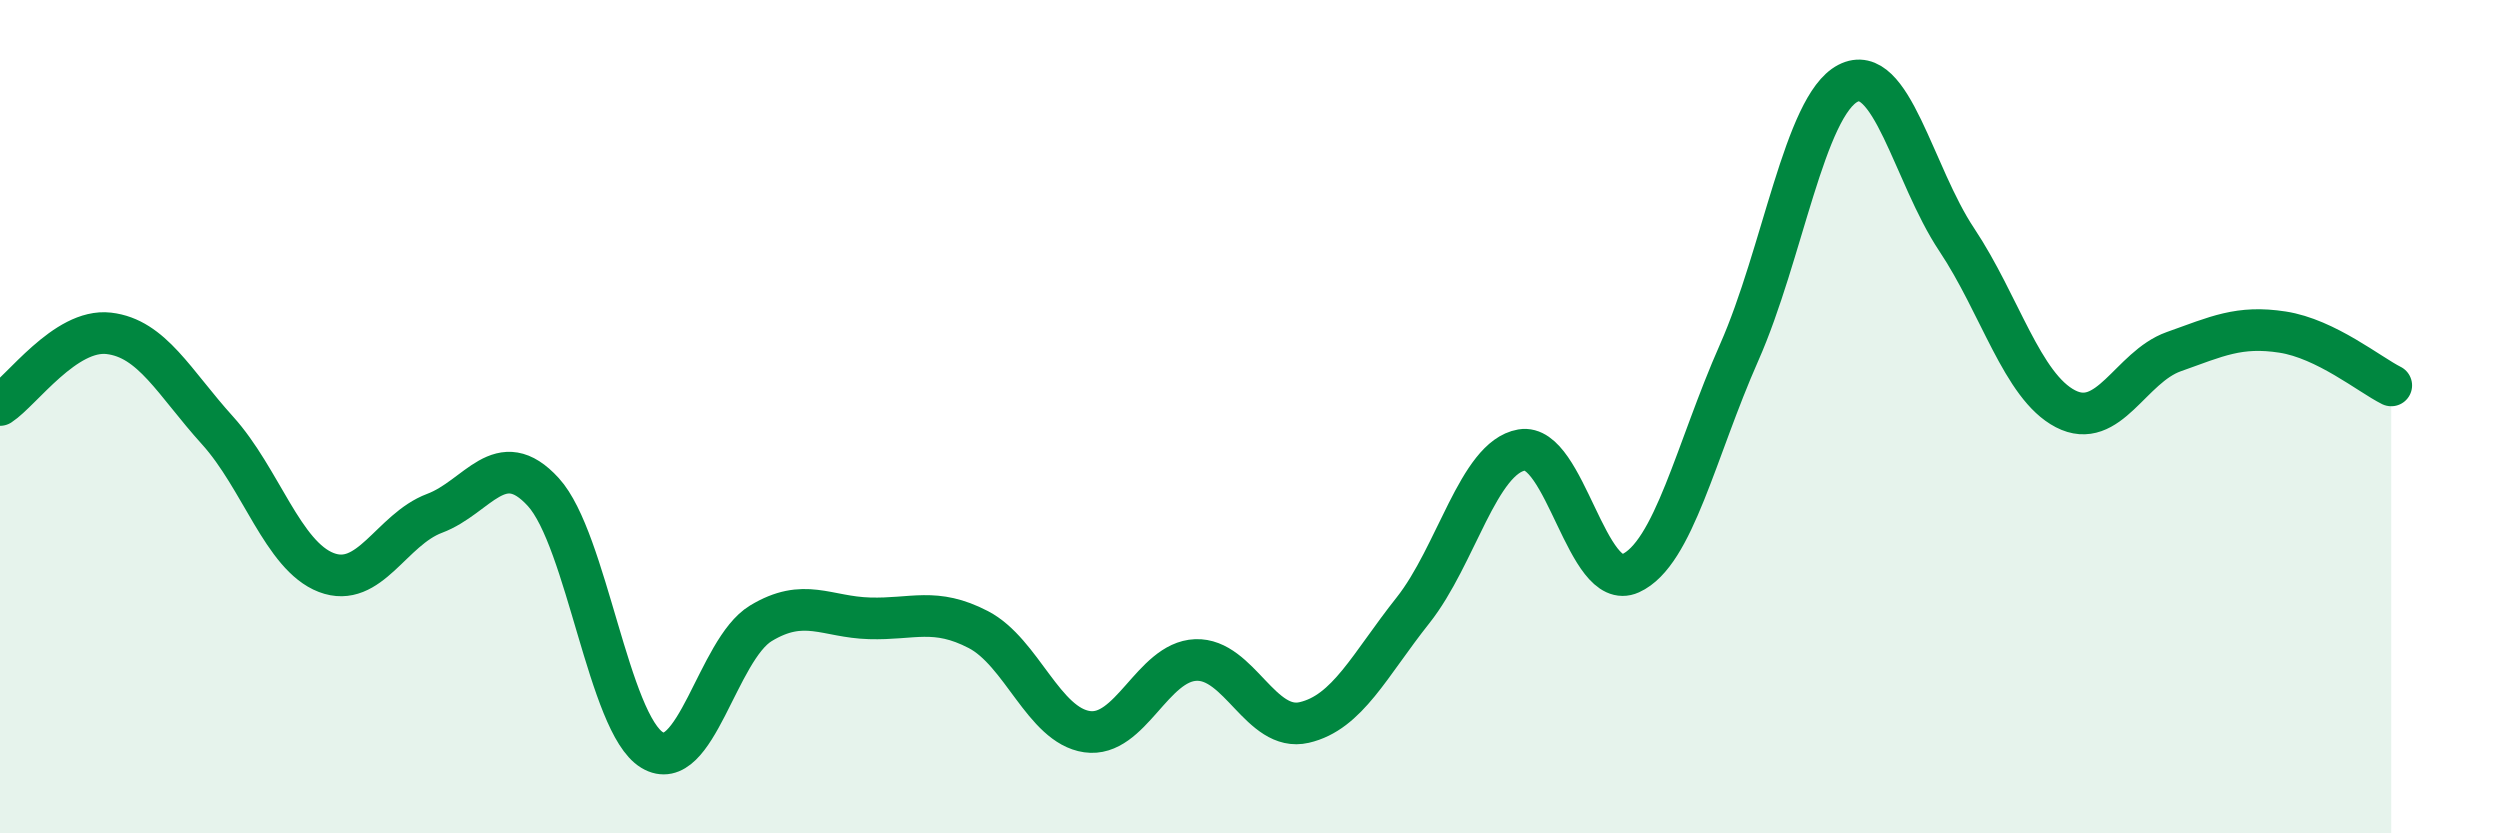
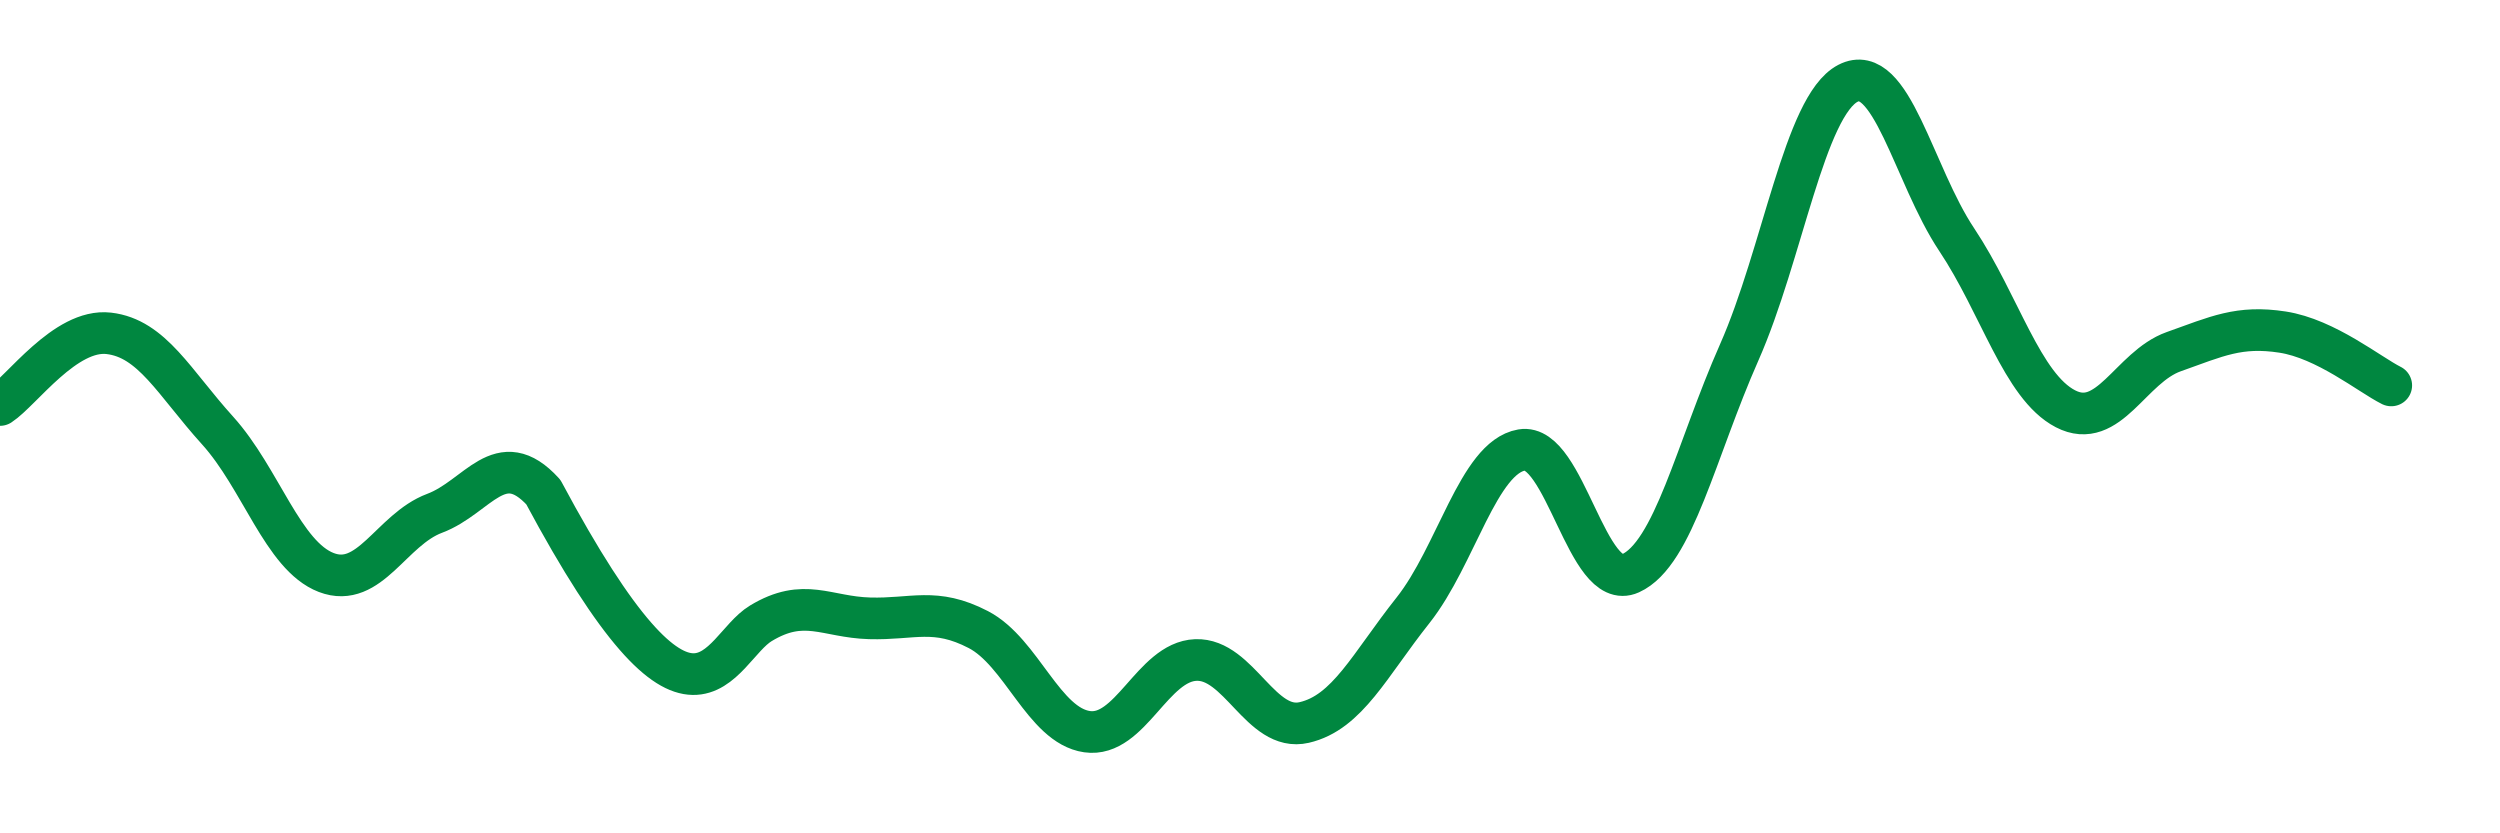
<svg xmlns="http://www.w3.org/2000/svg" width="60" height="20" viewBox="0 0 60 20">
-   <path d="M 0,9.72 C 0.52,9.38 1.57,7.88 2.61,8 C 3.65,8.12 4.18,9.18 5.22,10.33 C 6.26,11.48 6.79,13.34 7.83,13.74 C 8.87,14.14 9.39,12.71 10.43,12.32 C 11.47,11.93 12,10.67 13.04,11.81 C 14.08,12.95 14.61,17.37 15.65,18 C 16.69,18.63 17.22,15.59 18.26,14.96 C 19.3,14.33 19.83,14.81 20.87,14.84 C 21.91,14.87 22.44,14.57 23.48,15.11 C 24.52,15.65 25.05,17.41 26.09,17.56 C 27.13,17.71 27.66,15.88 28.7,15.84 C 29.74,15.8 30.26,17.58 31.3,17.34 C 32.34,17.1 32.87,15.96 33.91,14.65 C 34.95,13.34 35.48,10.98 36.52,10.8 C 37.56,10.62 38.09,14.23 39.13,13.76 C 40.17,13.29 40.7,10.81 41.74,8.46 C 42.78,6.11 43.31,2.54 44.35,2 C 45.39,1.46 45.92,4.19 46.96,5.75 C 48,7.31 48.53,9.27 49.57,9.81 C 50.61,10.35 51.13,8.81 52.17,8.44 C 53.21,8.07 53.74,7.81 54.78,7.97 C 55.82,8.13 56.87,8.99 57.39,9.25L57.39 20L0 20Z" fill="#008740" opacity="0.1" stroke-linecap="round" stroke-linejoin="round" />
-   <path d="M 0,9.72 C 0.52,9.38 1.57,7.88 2.61,8 C 3.65,8.12 4.18,9.18 5.22,10.33 C 6.26,11.48 6.79,13.34 7.83,13.74 C 8.87,14.14 9.39,12.71 10.43,12.32 C 11.47,11.93 12,10.67 13.04,11.81 C 14.08,12.95 14.61,17.37 15.65,18 C 16.69,18.63 17.22,15.59 18.26,14.96 C 19.3,14.33 19.83,14.81 20.87,14.84 C 21.91,14.87 22.44,14.57 23.48,15.11 C 24.52,15.65 25.05,17.41 26.09,17.56 C 27.13,17.71 27.66,15.88 28.7,15.84 C 29.74,15.8 30.26,17.58 31.3,17.34 C 32.34,17.1 32.87,15.96 33.91,14.65 C 34.95,13.34 35.48,10.98 36.52,10.8 C 37.56,10.62 38.09,14.23 39.13,13.76 C 40.17,13.29 40.7,10.81 41.74,8.46 C 42.78,6.11 43.31,2.54 44.35,2 C 45.39,1.46 45.92,4.19 46.96,5.75 C 48,7.31 48.53,9.27 49.57,9.81 C 50.61,10.35 51.13,8.81 52.17,8.44 C 53.21,8.07 53.74,7.81 54.78,7.97 C 55.82,8.13 56.87,8.99 57.39,9.25" stroke="#008740" stroke-width="1" fill="none" stroke-linecap="round" stroke-linejoin="round" />
+   <path d="M 0,9.72 C 0.52,9.38 1.57,7.88 2.61,8 C 3.65,8.12 4.18,9.18 5.22,10.33 C 6.26,11.48 6.79,13.34 7.83,13.74 C 8.87,14.14 9.39,12.71 10.43,12.32 C 11.47,11.93 12,10.67 13.04,11.81 C 16.69,18.63 17.22,15.59 18.26,14.96 C 19.3,14.33 19.83,14.81 20.87,14.84 C 21.91,14.87 22.44,14.57 23.48,15.11 C 24.52,15.65 25.05,17.41 26.09,17.56 C 27.13,17.71 27.66,15.88 28.7,15.84 C 29.74,15.8 30.26,17.58 31.3,17.34 C 32.34,17.1 32.87,15.96 33.91,14.65 C 34.95,13.34 35.48,10.98 36.52,10.8 C 37.56,10.62 38.09,14.23 39.13,13.76 C 40.17,13.29 40.7,10.81 41.74,8.46 C 42.78,6.11 43.31,2.54 44.35,2 C 45.39,1.46 45.92,4.19 46.96,5.75 C 48,7.31 48.53,9.27 49.57,9.81 C 50.61,10.35 51.13,8.81 52.17,8.44 C 53.21,8.07 53.74,7.81 54.78,7.97 C 55.82,8.13 56.87,8.99 57.39,9.25" stroke="#008740" stroke-width="1" fill="none" stroke-linecap="round" stroke-linejoin="round" />
</svg>